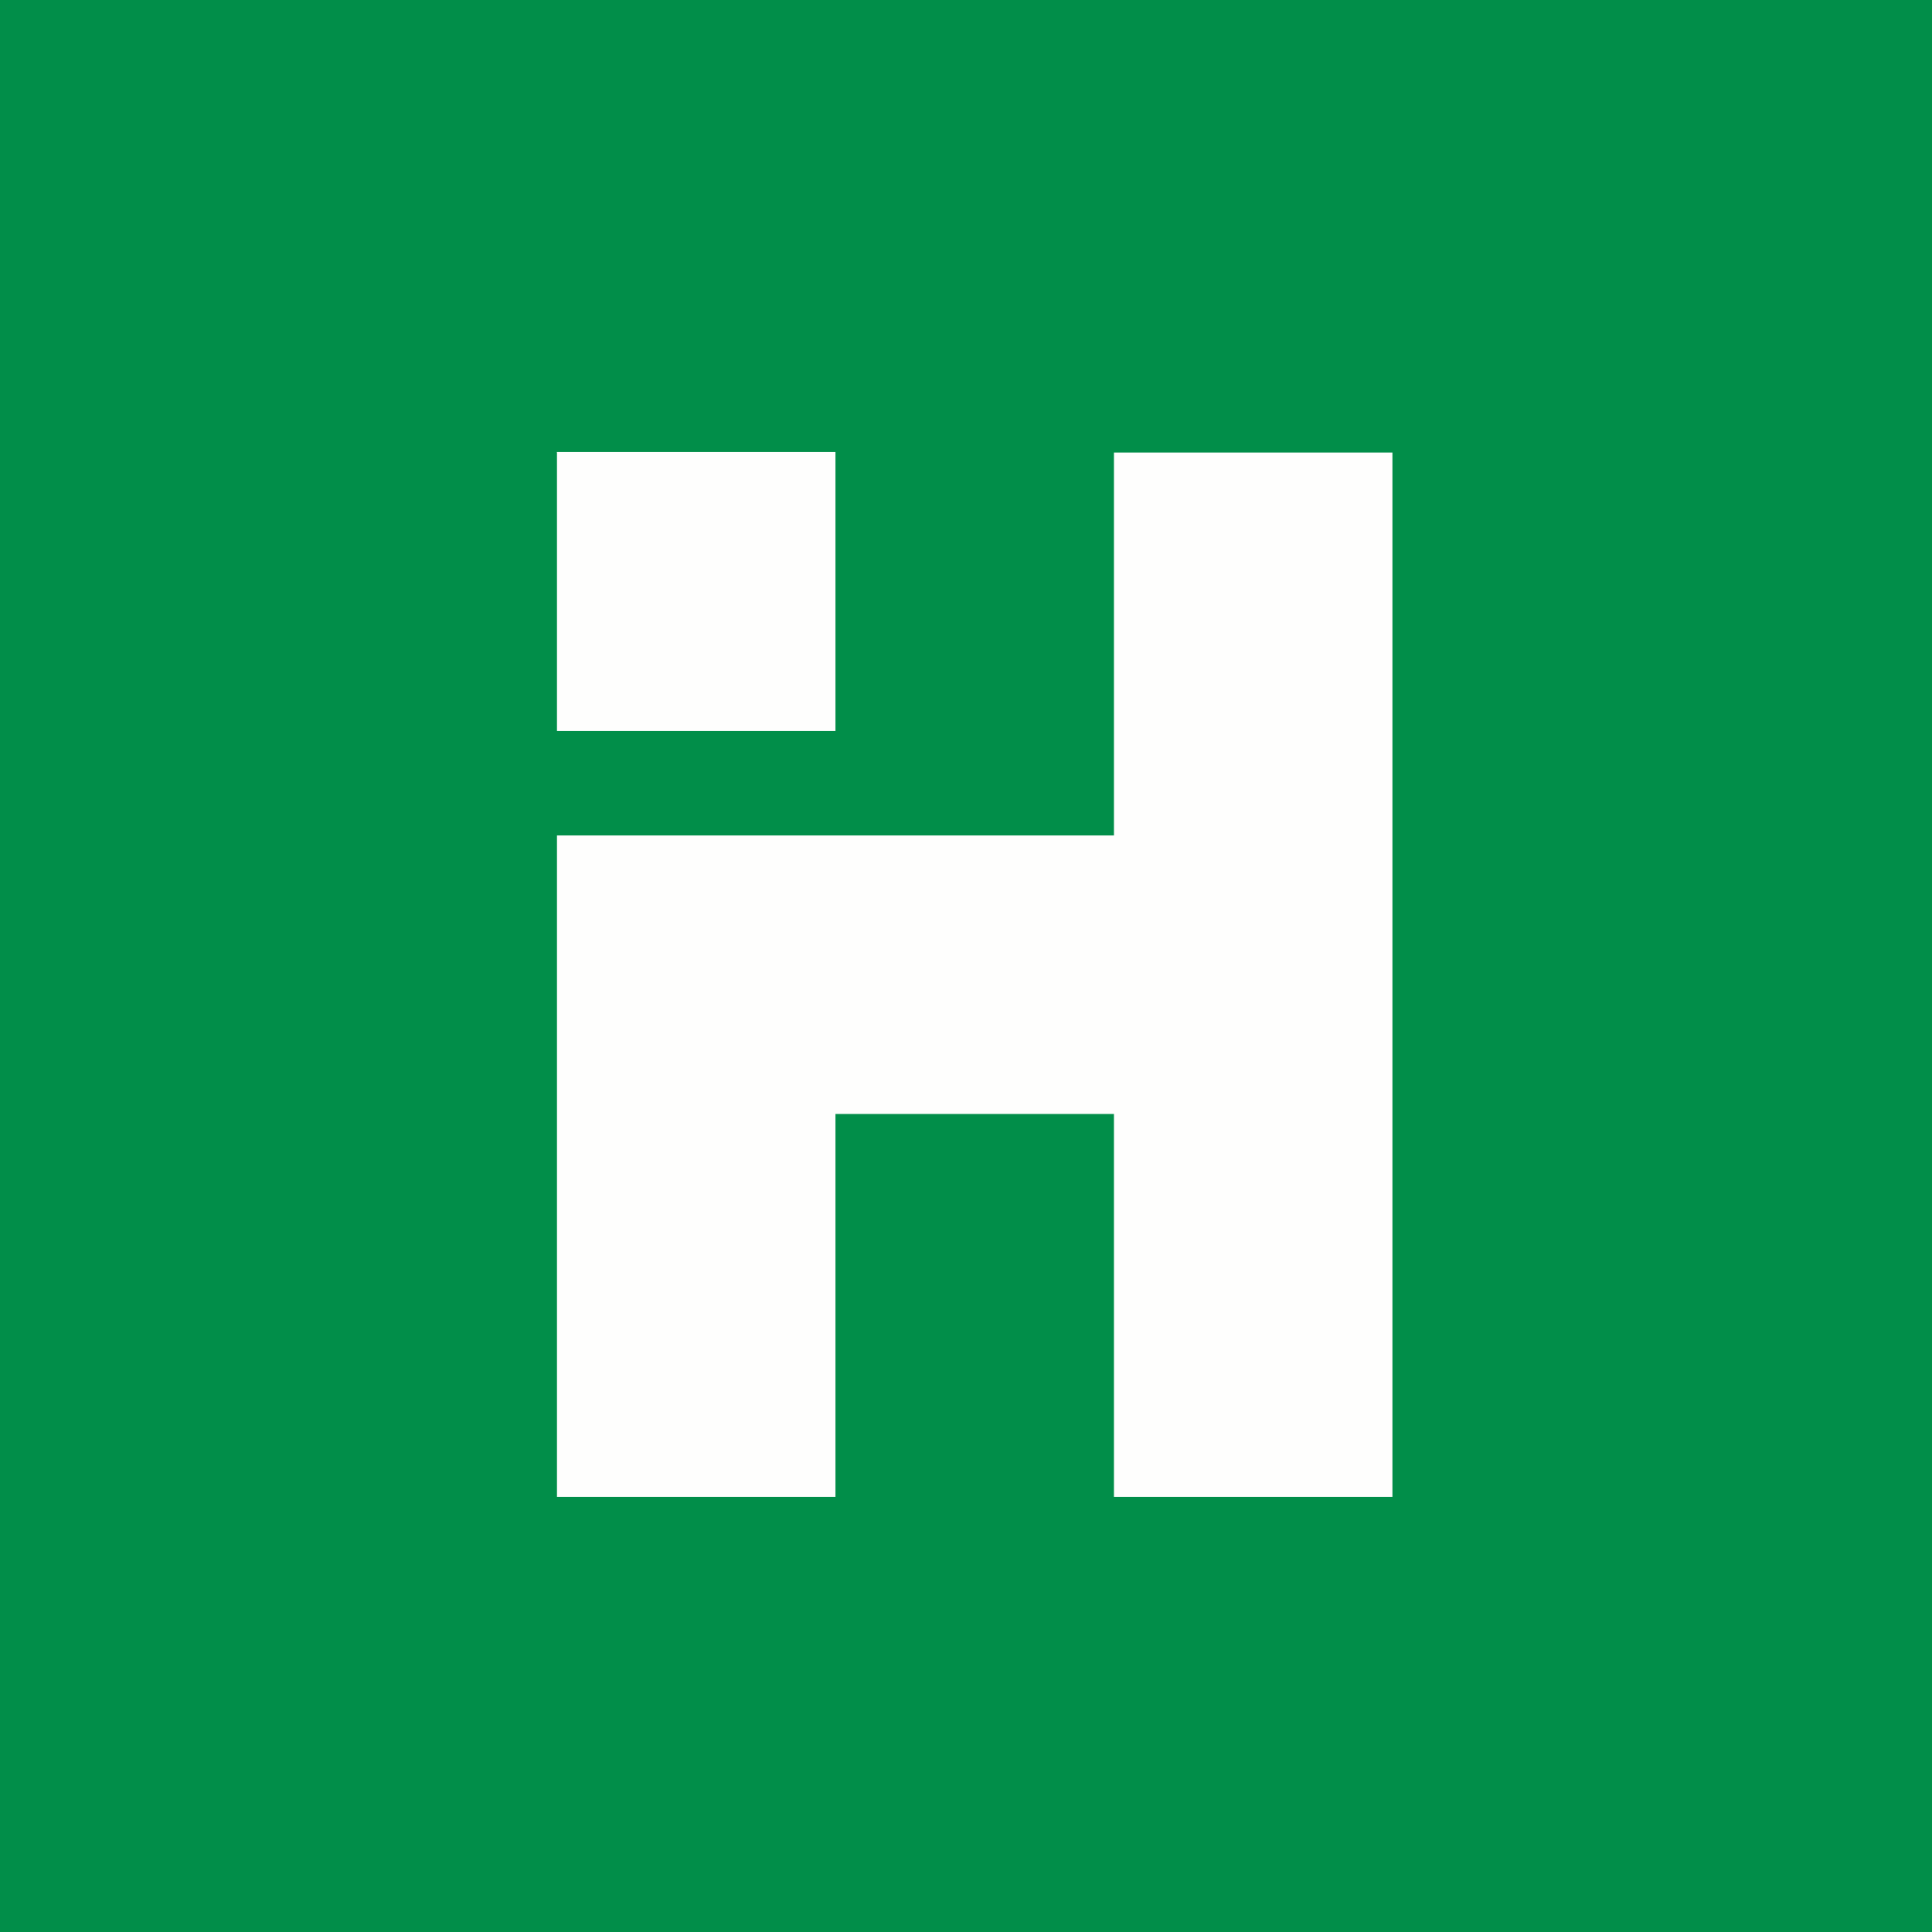
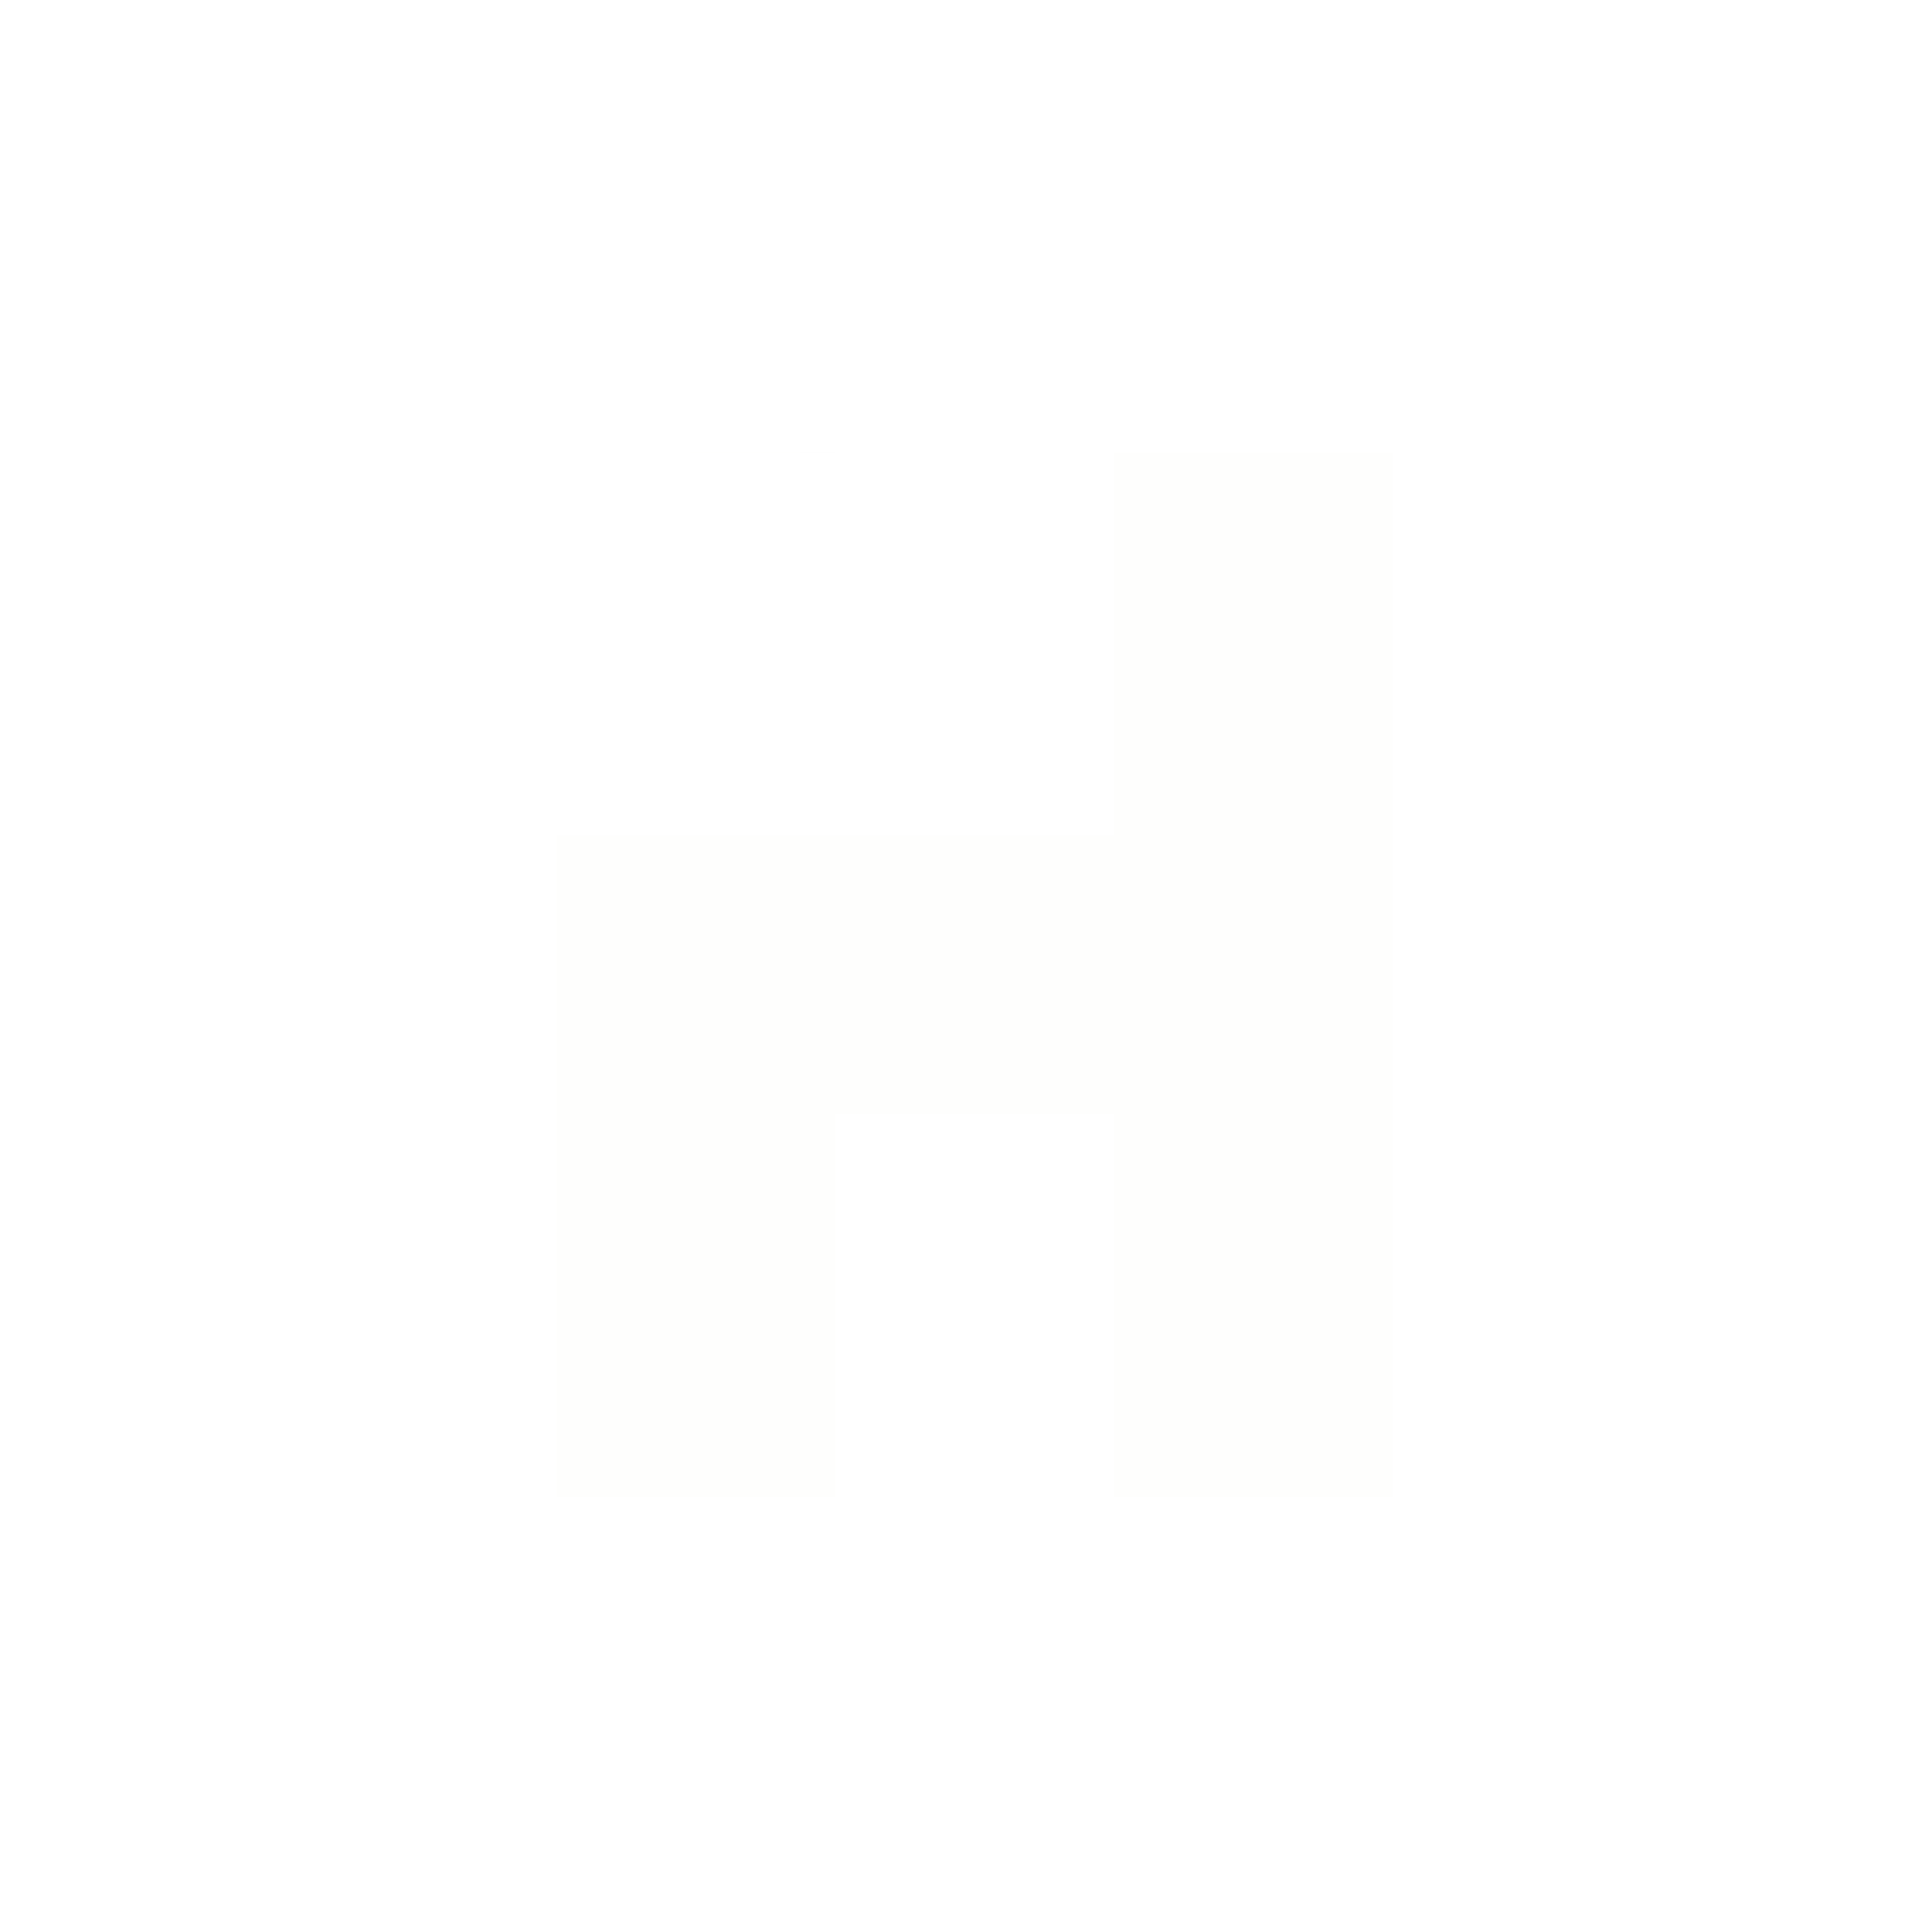
<svg xmlns="http://www.w3.org/2000/svg" viewBox="0 0 55.5 55.5">
-   <path d="M 0,0 H 55.5 V 55.5 H 0 Z" fill="rgb(1, 142, 73)" />
-   <path d="M 15.99,12.985 H 24 V 21 H 16 V 13 Z M 32,13 H 40 V 43 H 32 V 32 H 24 V 43 H 16 V 24 H 32 V 13 Z" fill="rgb(254, 254, 253)" />
+   <path d="M 15.99,12.985 H 24 V 21 V 13 Z M 32,13 H 40 V 43 H 32 V 32 H 24 V 43 H 16 V 24 H 32 V 13 Z" fill="rgb(254, 254, 253)" />
</svg>